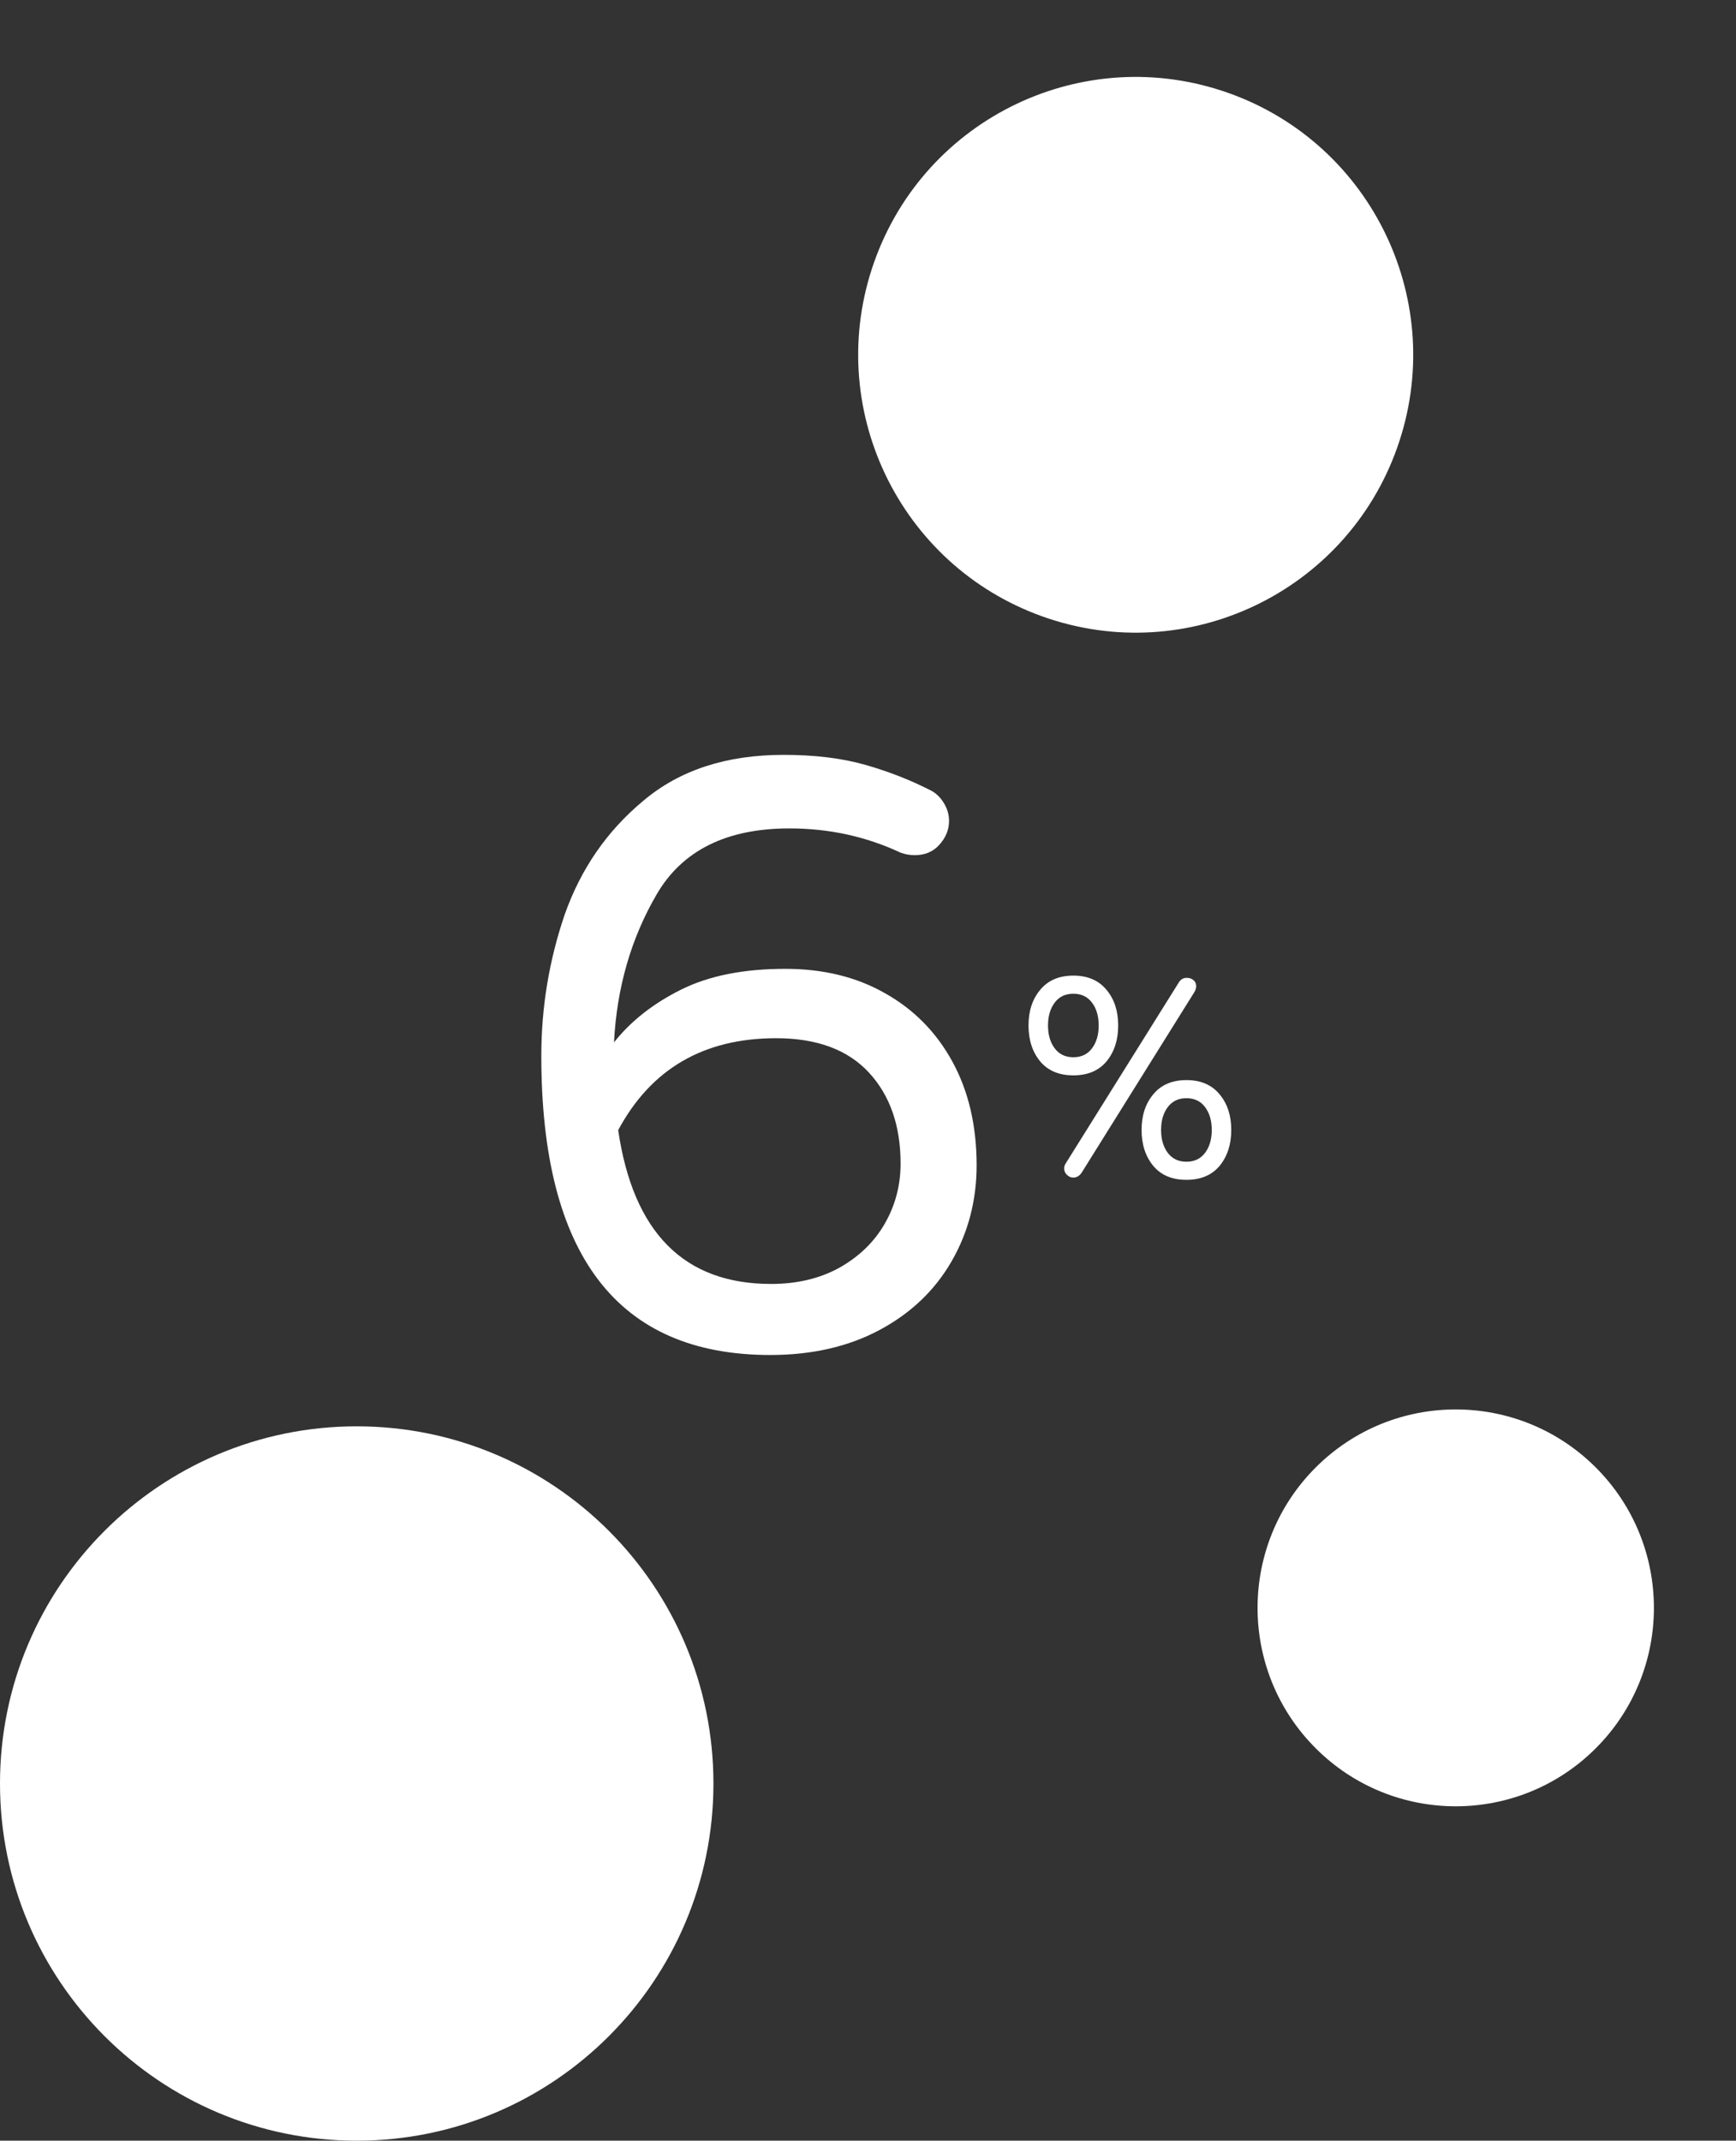
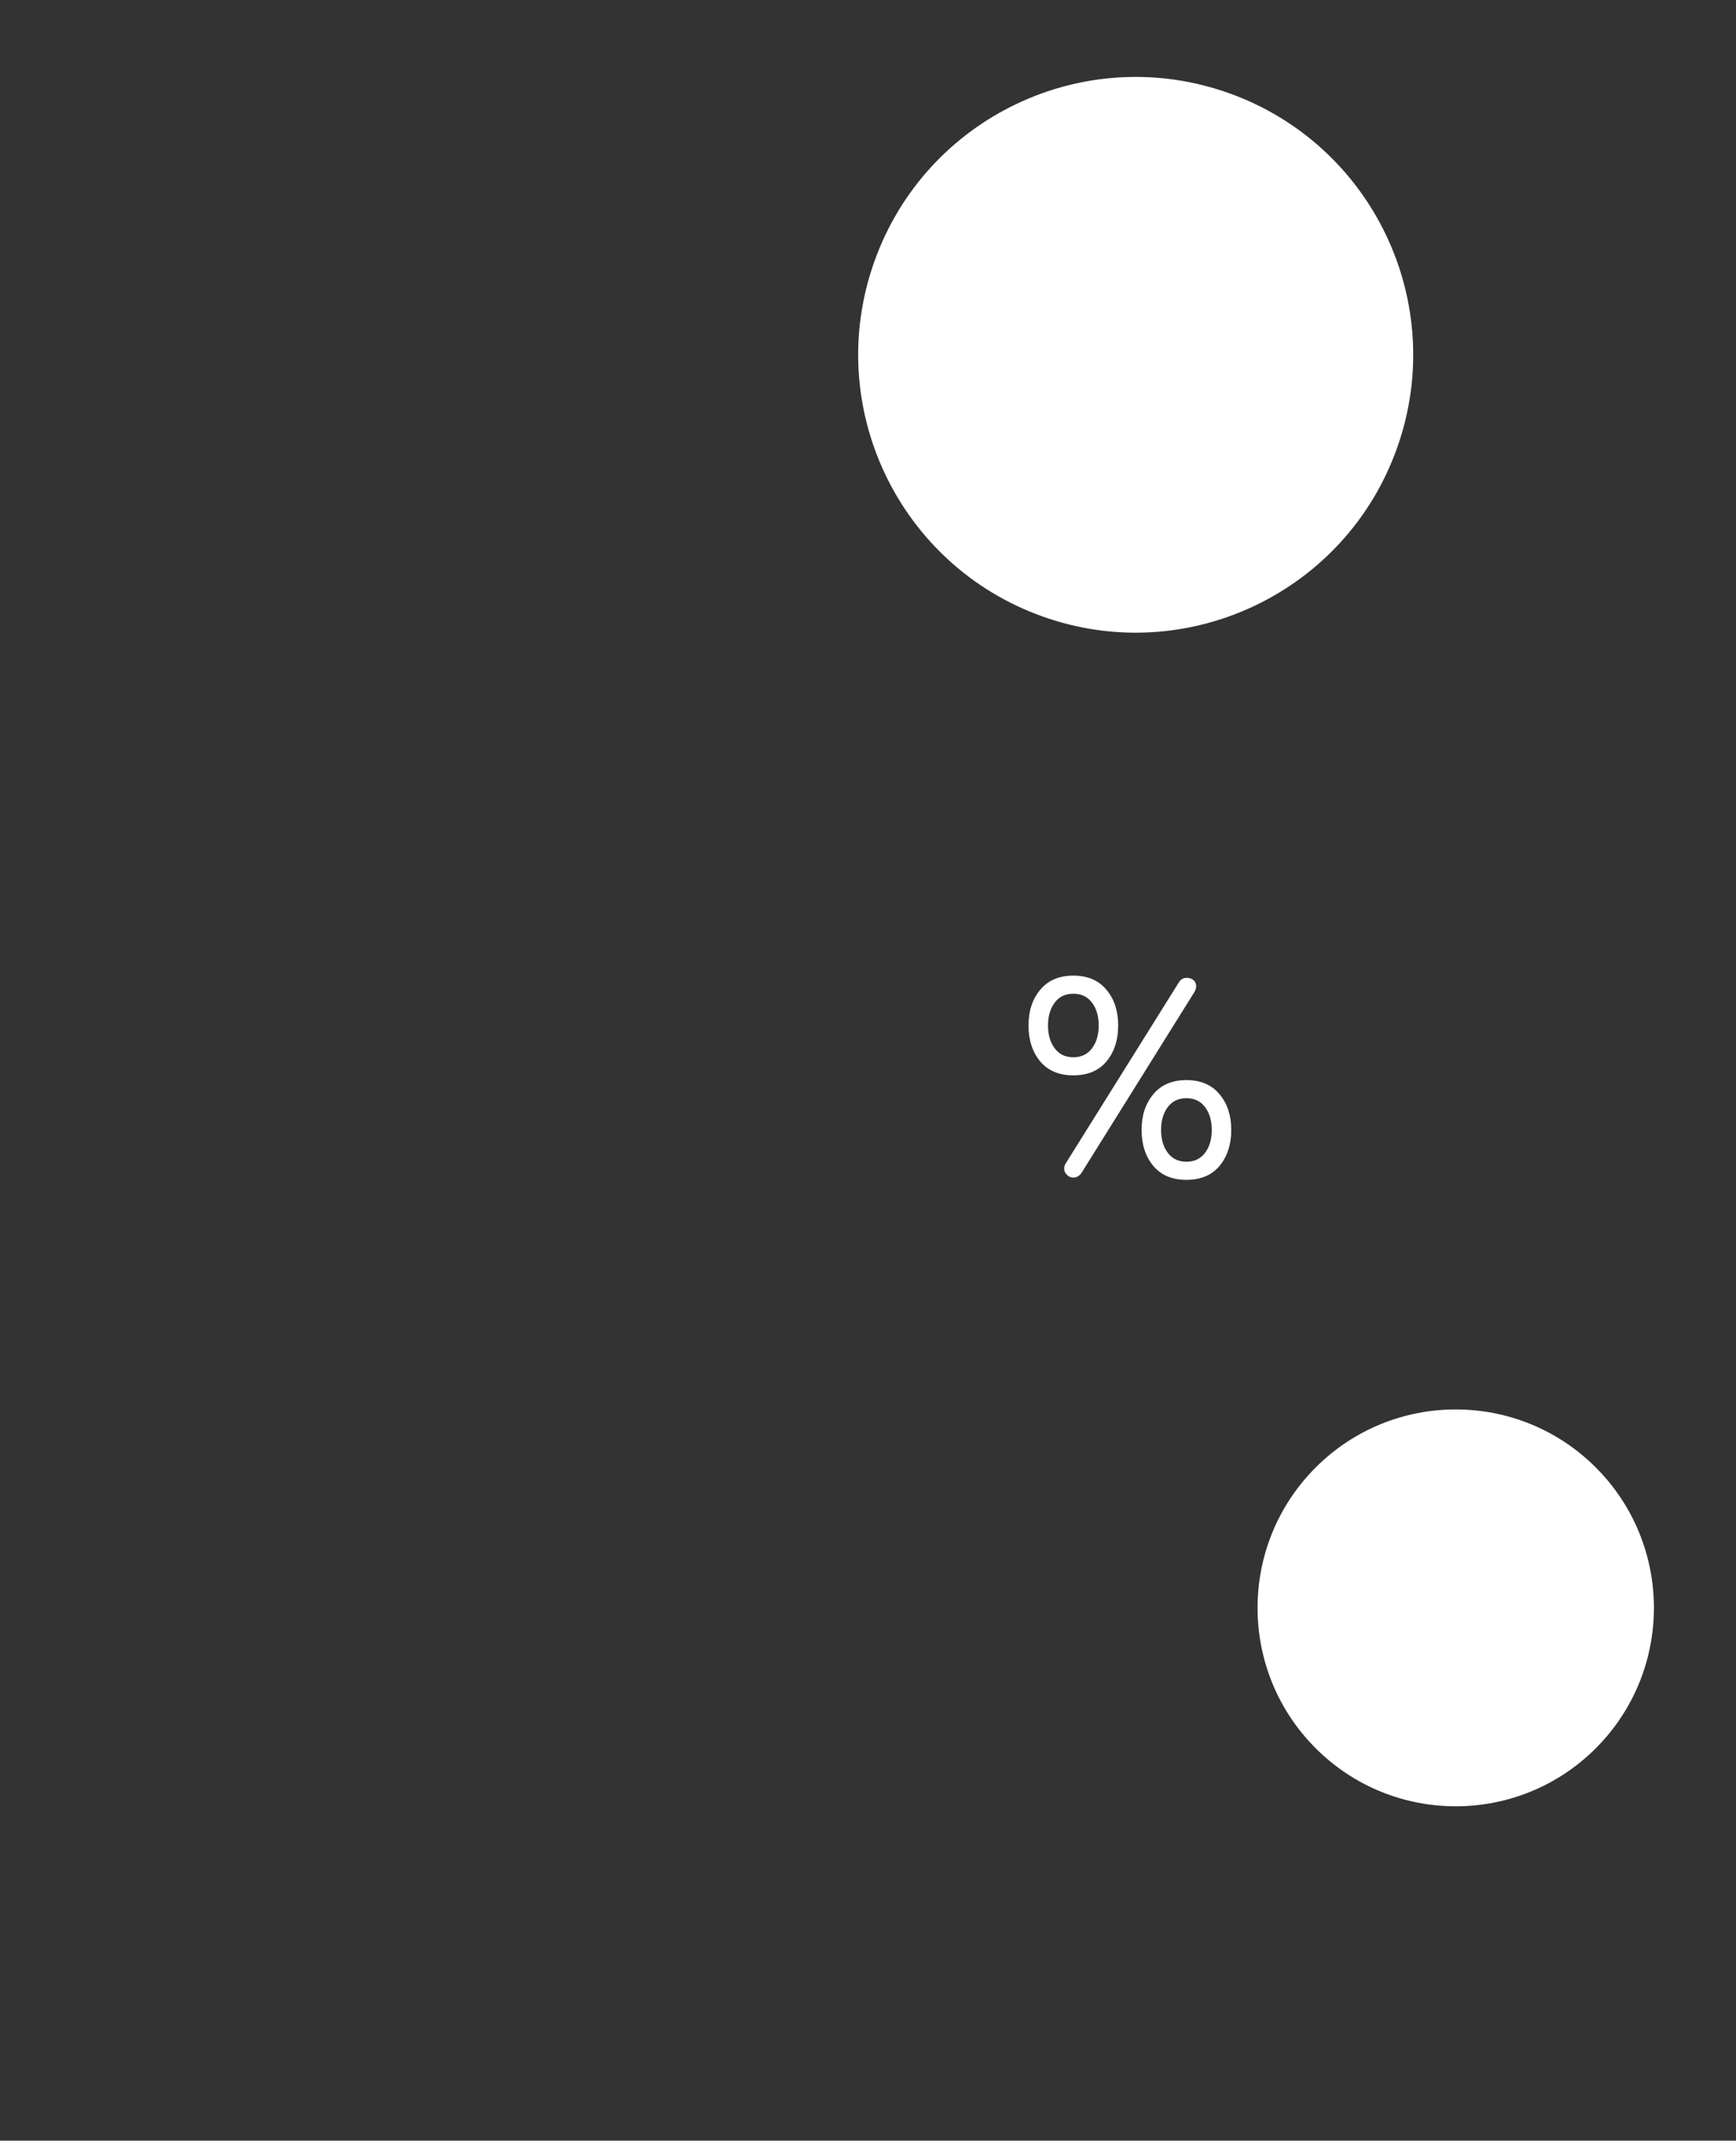
<svg xmlns="http://www.w3.org/2000/svg" width="374" height="461" viewBox="0 0 374 461" fill="none">
  <rect x="0" y="0" width="374" height="461" fill="#333333" stroke="none" />
  <path d="M224.654 132.778C255.76 143.843 289.938 127.575 300.993 96.442C312.048 65.309 295.794 31.1 264.689 20.035C233.583 8.97 199.405 25.238 188.35 56.371C177.295 87.505 193.549 121.713 224.654 132.778Z" fill="white" />
-   <path d="M76.851 307.162C34.407 307.162 -0 341.6 -0 384.081C-0 426.562 34.407 461 76.851 461C119.294 461 153.702 426.562 153.702 384.081C153.702 341.6 119.294 307.162 76.851 307.162Z" fill="white" />
  <path d="M283.43 316.04C266.757 332.728 266.757 359.785 283.43 376.474C300.104 393.162 327.137 393.162 343.81 376.474C360.483 359.785 360.483 332.728 343.81 316.04C327.137 299.352 300.104 299.352 283.43 316.04Z" fill="white" />
-   <path d="M165.94 291.8C133.06 291.8 116.62 270.32 116.62 227.36C116.62 216.92 118.3 206.78 121.66 196.94C125.14 187.1 130.78 178.94 138.58 172.46C146.38 165.86 156.46 162.56 168.82 162.56C175.54 162.56 181.42 163.28 186.46 164.72C191.5 166.16 196.24 168.02 200.68 170.3C201.76 170.9 202.66 171.8 203.38 173C204.1 174.2 204.46 175.46 204.46 176.78C204.46 178.7 203.74 180.44 202.3 182C200.98 183.44 199.24 184.16 197.08 184.16C196 184.16 194.98 183.98 194.02 183.62C186.58 180.14 178.6 178.4 170.08 178.4C156.52 178.4 146.98 183.14 141.46 192.62C135.94 202.1 132.88 212.72 132.28 224.48C135.88 219.92 140.68 216.14 146.68 213.14C152.68 210.14 160.18 208.64 169.18 208.64C177.34 208.64 184.48 210.38 190.6 213.86C196.84 217.34 201.7 222.26 205.18 228.62C208.66 234.98 210.4 242.42 210.4 250.94C210.4 258.5 208.6 265.4 205 271.64C201.4 277.88 196.24 282.8 189.52 286.4C182.8 290 174.94 291.8 165.94 291.8ZM166.12 276.5C171.64 276.5 176.5 275.36 180.7 273.08C185.02 270.68 188.32 267.5 190.6 263.54C192.88 259.58 194.02 255.26 194.02 250.58C194.02 242.42 191.74 235.88 187.18 230.96C182.62 226.04 175.96 223.58 167.2 223.58C151.6 223.58 140.26 230.18 133.18 243.38C136.42 265.46 147.4 276.5 166.12 276.5Z" fill="white" />
  <path d="M231.24 231.58C228.16 231.58 225.78 230.58 224.1 228.58C222.42 226.54 221.58 223.96 221.58 220.84C221.58 217.72 222.42 215.16 224.1 213.16C225.78 211.12 228.16 210.1 231.24 210.1C234.32 210.1 236.7 211.12 238.38 213.16C240.06 215.16 240.9 217.72 240.9 220.84C240.9 223.96 240.06 226.54 238.38 228.58C236.7 230.58 234.32 231.58 231.24 231.58ZM231.24 253.6C230.72 253.6 230.26 253.4 229.86 253C229.46 252.64 229.26 252.18 229.26 251.62C229.26 251.26 229.36 250.92 229.56 250.6L253.98 211.54C254.38 210.9 254.94 210.58 255.66 210.58C256.26 210.58 256.74 210.74 257.1 211.06C257.5 211.38 257.7 211.82 257.7 212.38C257.7 212.82 257.56 213.26 257.28 213.7L233.04 252.52C232.84 252.84 232.58 253.1 232.26 253.3C231.94 253.5 231.6 253.6 231.24 253.6ZM231.24 227.68C232.96 227.68 234.3 227.04 235.26 225.76C236.22 224.48 236.7 222.84 236.7 220.84C236.7 218.84 236.22 217.2 235.26 215.92C234.3 214.64 232.96 214 231.24 214C229.52 214 228.18 214.64 227.22 215.92C226.26 217.2 225.78 218.84 225.78 220.84C225.78 222.84 226.26 224.48 227.22 225.76C228.18 227.04 229.52 227.68 231.24 227.68ZM255.6 254.08C252.52 254.08 250.14 253.08 248.46 251.08C246.78 249.04 245.94 246.46 245.94 243.34C245.94 240.22 246.78 237.66 248.46 235.66C250.14 233.62 252.52 232.6 255.6 232.6C258.68 232.6 261.06 233.62 262.74 235.66C264.42 237.66 265.26 240.22 265.26 243.34C265.26 246.46 264.42 249.04 262.74 251.08C261.06 253.08 258.68 254.08 255.6 254.08ZM255.6 250.18C257.32 250.18 258.66 249.54 259.62 248.26C260.58 246.98 261.06 245.34 261.06 243.34C261.06 241.34 260.58 239.7 259.62 238.42C258.66 237.14 257.32 236.5 255.6 236.5C253.88 236.5 252.54 237.14 251.58 238.42C250.62 239.7 250.14 241.34 250.14 243.34C250.14 245.34 250.62 246.98 251.58 248.26C252.54 249.54 253.88 250.18 255.6 250.18Z" fill="white" />
</svg>